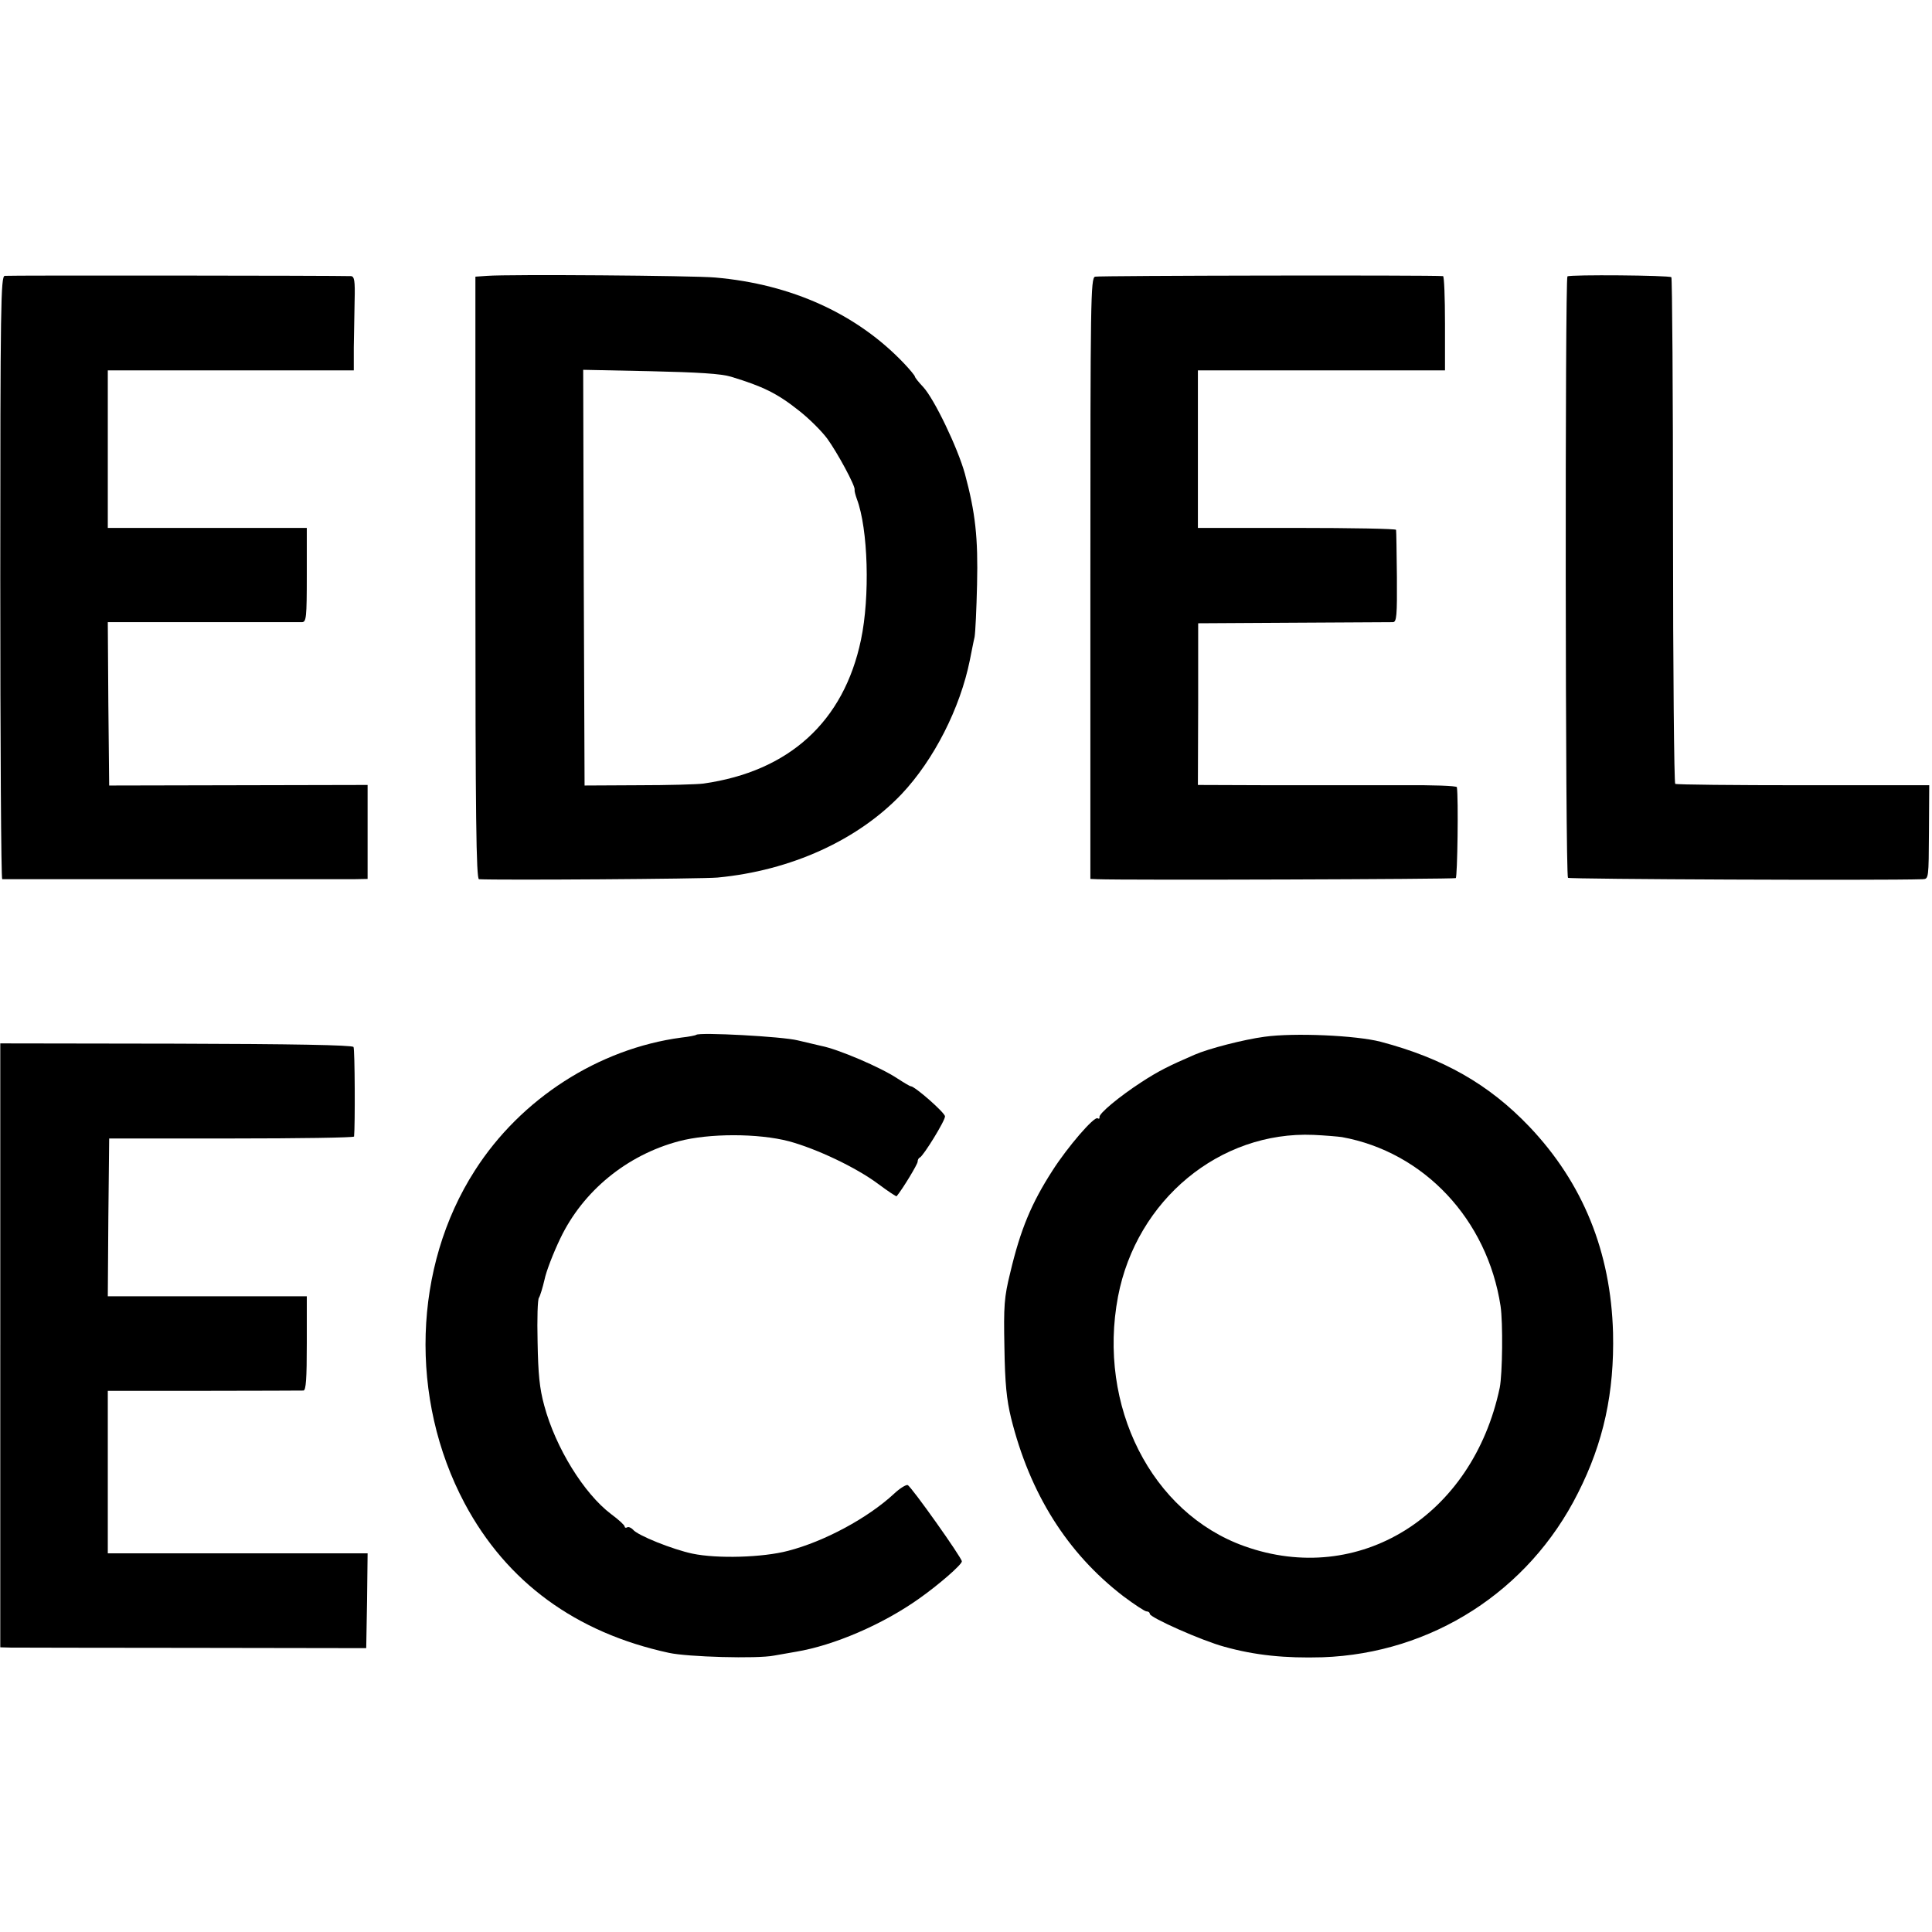
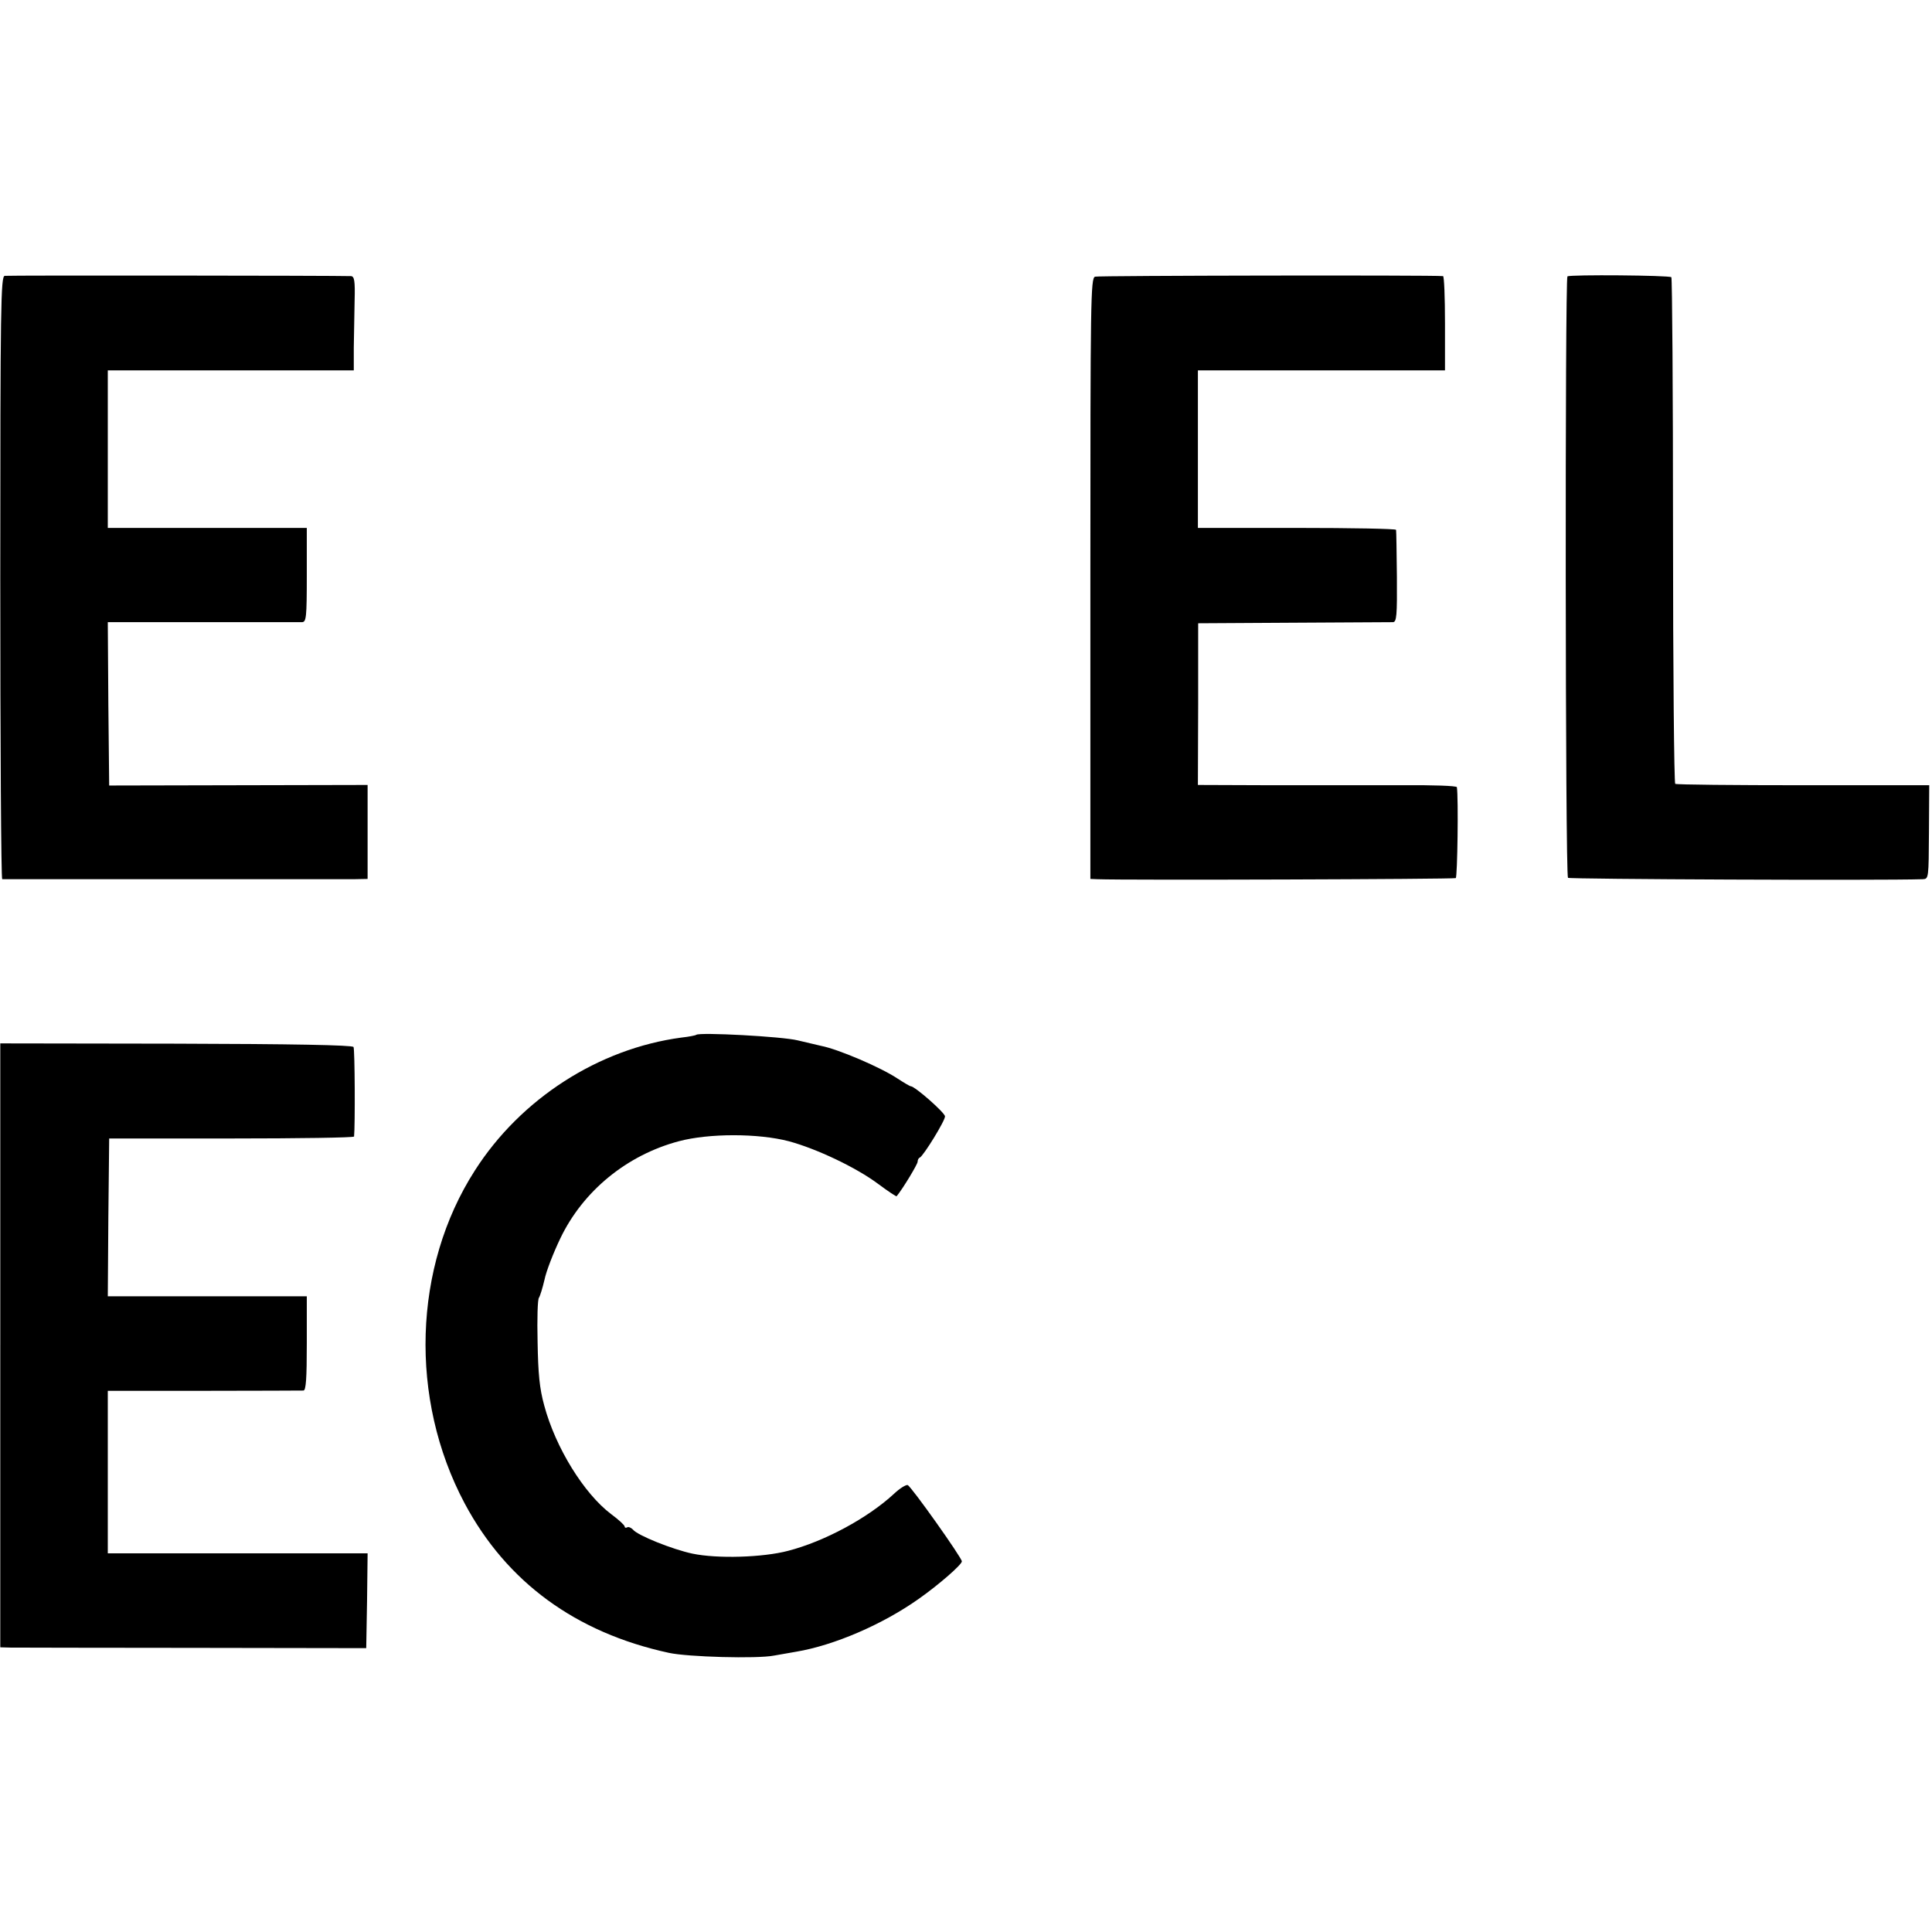
<svg xmlns="http://www.w3.org/2000/svg" version="1.0" width="699pt" height="699pt" viewBox="0 0 699 699" preserveAspectRatio="xMidYMid meet">
  <g transform="translate(0,699) scale(0.1,-0.1)" fill="#000000" stroke="none">
    <path d="M17 5992 c-14 -3 -16 -100 -16 -1093 0 -599 3 -1089 7 -1090 9 0 1203 0 1270 0 l52 1 0 170 0 170 -467 -1 -468 -1 -3 295 -2 296 342 0 c189 0 351 0 361 0 15 1 17 16 17 171 l0 170 -360 0 -360 0 0 285 0 285 445 0 445 0 0 83 c1 45 2 121 3 170 2 71 -1 87 -13 88 -57 2 -1240 3 -1253 1z" />
-     <path d="M1763 5992 l-43 -3 0 -1090 c0 -864 3 -1089 13 -1090 68 -4 811 1 863 6 265 25 507 135 666 302 117 124 212 311 247 485 6 29 13 67 17 83 3 17 7 102 9 190 4 170 -6 260 -44 401 -26 94 -111 271 -151 314 -16 17 -30 34 -30 38 -1 4 -18 25 -39 47 -170 179 -407 287 -684 311 -79 7 -746 12 -824 6z m882 -365 c115 -35 167 -60 246 -123 37 -29 82 -74 102 -101 37 -51 103 -173 99 -185 -1 -4 3 -19 8 -33 41 -108 48 -354 15 -510 -62 -296 -260 -476 -570 -520 -22 -3 -128 -6 -235 -6 l-195 -1 -3 752 -2 752 242 -5 c174 -4 257 -9 293 -20z" />
    <path d="M3962 5989 c-16 -5 -17 -80 -17 -1092 l0 -1087 25 -1 c101 -4 1290 0 1297 4 6 4 10 290 4 329 -1 5 -88 8 -193 7 -106 0 -317 0 -468 0 l-276 1 1 293 0 292 345 2 c190 1 352 2 360 2 13 1 15 24 14 164 -1 89 -2 165 -3 170 0 4 -162 7 -359 7 l-358 0 0 285 0 285 447 0 447 0 0 170 c0 94 -3 170 -7 171 -39 4 -1246 2 -1259 -2z" />
    <path d="M5671 5990 c-9 -7 -8 -2166 2 -2176 5 -5 1127 -10 1284 -5 21 1 21 4 22 171 l1 169 -455 0 c-251 0 -459 2 -464 5 -4 3 -8 415 -8 916 0 501 -3 913 -6 917 -8 7 -366 10 -376 3z" />
    <path d="M2519 3246 c-2 -2 -26 -7 -54 -10 -299 -40 -581 -221 -747 -481 -224 -349 -238 -826 -37 -1204 152 -285 402 -468 739 -541 68 -15 319 -22 380 -10 25 4 61 11 80 14 138 23 314 99 445 192 71 50 155 123 155 135 0 13 -183 271 -196 276 -6 2 -29 -12 -50 -32 -94 -87 -251 -172 -383 -206 -91 -24 -256 -29 -346 -10 -71 15 -199 66 -215 87 -7 7 -16 11 -21 8 -5 -3 -9 -1 -9 3 0 5 -22 25 -49 45 -98 74 -201 240 -242 393 -17 62 -22 114 -24 230 -2 83 0 155 5 160 4 6 13 35 20 65 6 30 32 97 57 149 82 172 241 302 429 352 109 29 287 29 398 0 100 -27 244 -95 324 -155 35 -26 65 -46 66 -44 23 28 76 116 76 125 0 6 3 13 8 15 13 6 92 134 91 149 0 13 -109 109 -124 109 -3 0 -25 13 -48 28 -60 40 -214 106 -276 118 -13 3 -51 12 -85 20 -56 14 -356 30 -367 20z" />
-     <path d="M4575 3239 c-75 -10 -203 -43 -253 -65 -95 -41 -132 -60 -192 -99 -80 -52 -156 -115 -152 -127 1 -5 -2 -7 -7 -4 -12 8 -108 -103 -163 -189 -76 -118 -116 -213 -153 -370 -22 -89 -24 -119 -21 -270 2 -131 8 -189 24 -255 68 -274 203 -489 406 -645 40 -30 78 -55 84 -55 7 0 12 -4 12 -9 0 -13 188 -97 270 -119 111 -31 220 -42 355 -38 395 14 746 239 924 594 93 183 132 365 127 580 -8 293 -109 542 -303 746 -146 153 -311 247 -538 307 -89 23 -313 33 -420 18z m280 -363 c297 -54 526 -298 574 -611 9 -60 7 -246 -3 -296 -98 -465 -510 -721 -924 -573 -336 120 -532 507 -457 903 67 350 368 599 707 585 43 -2 89 -6 103 -8z" />
    <path d="M1 2123 l0 -1093 37 -1 c20 0 318 -1 662 -1 l625 -1 3 171 2 172 -470 0 -470 0 0 294 0 294 348 0 c191 0 353 1 360 1 9 1 12 42 12 171 l0 170 -360 0 -360 0 2 286 3 285 443 0 c243 0 442 3 443 7 4 37 3 316 -2 324 -4 7 -225 11 -642 12 l-636 1 0 -1092z" />
  </g>
</svg>